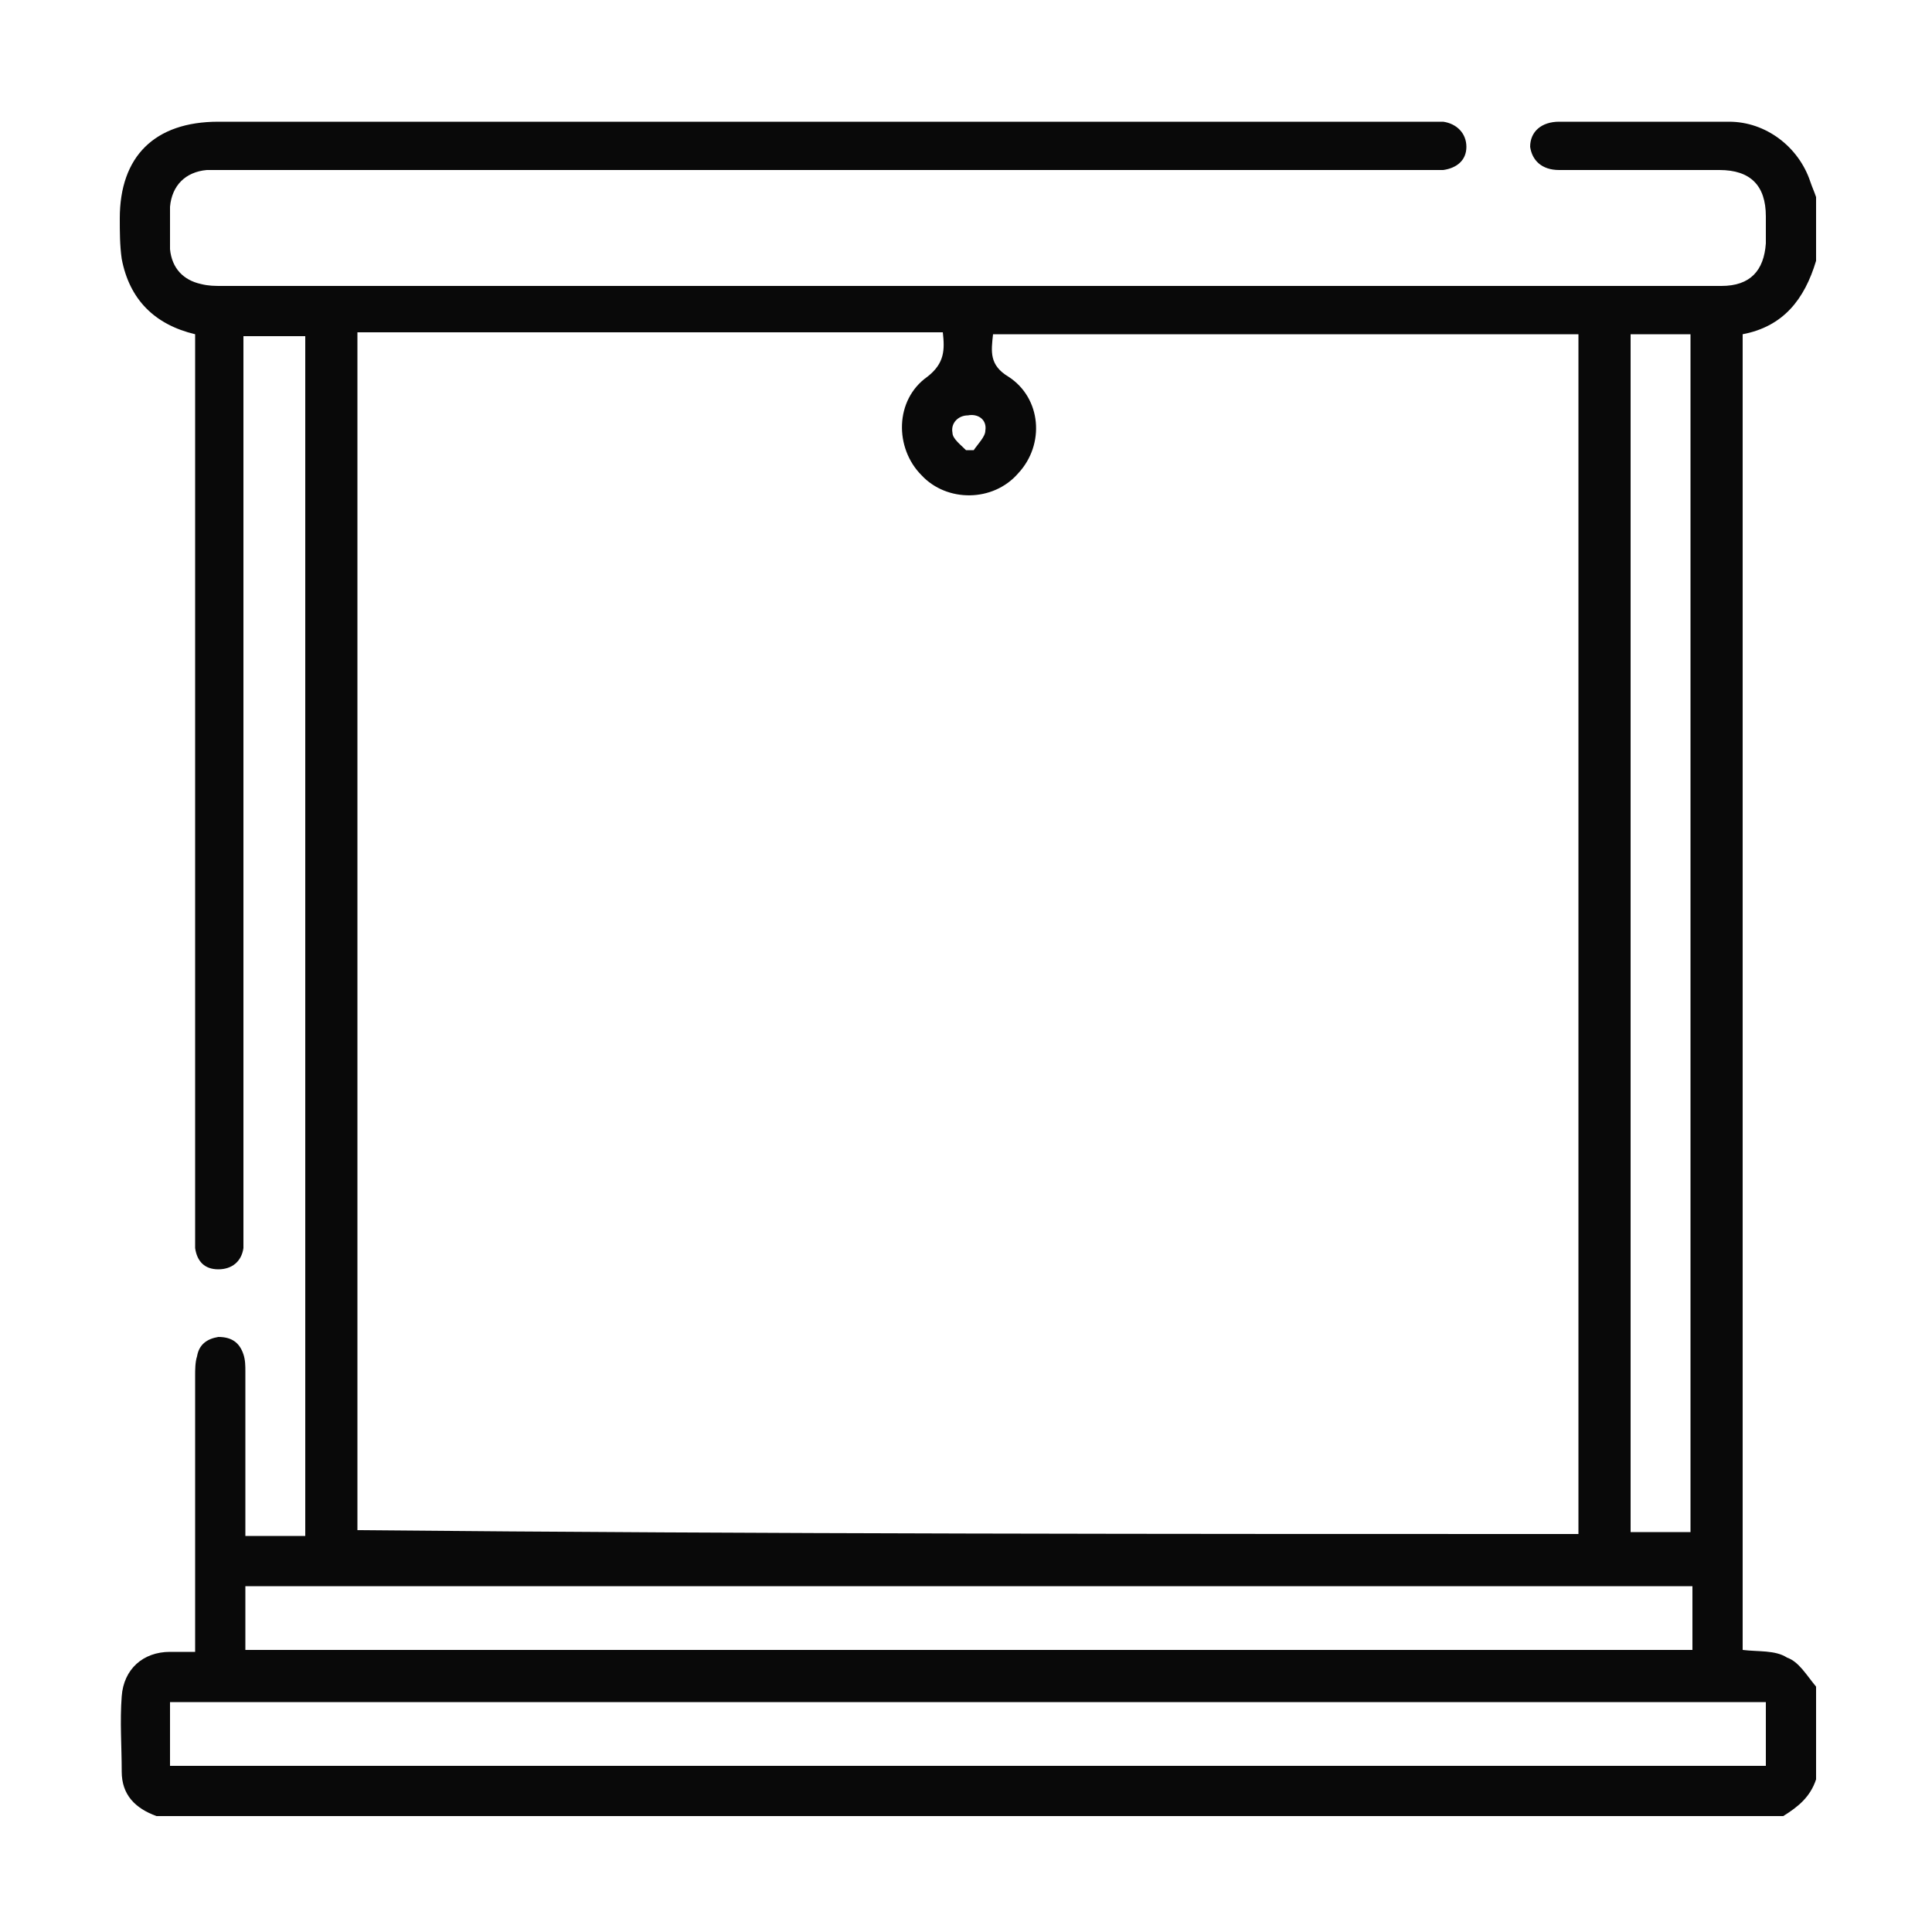
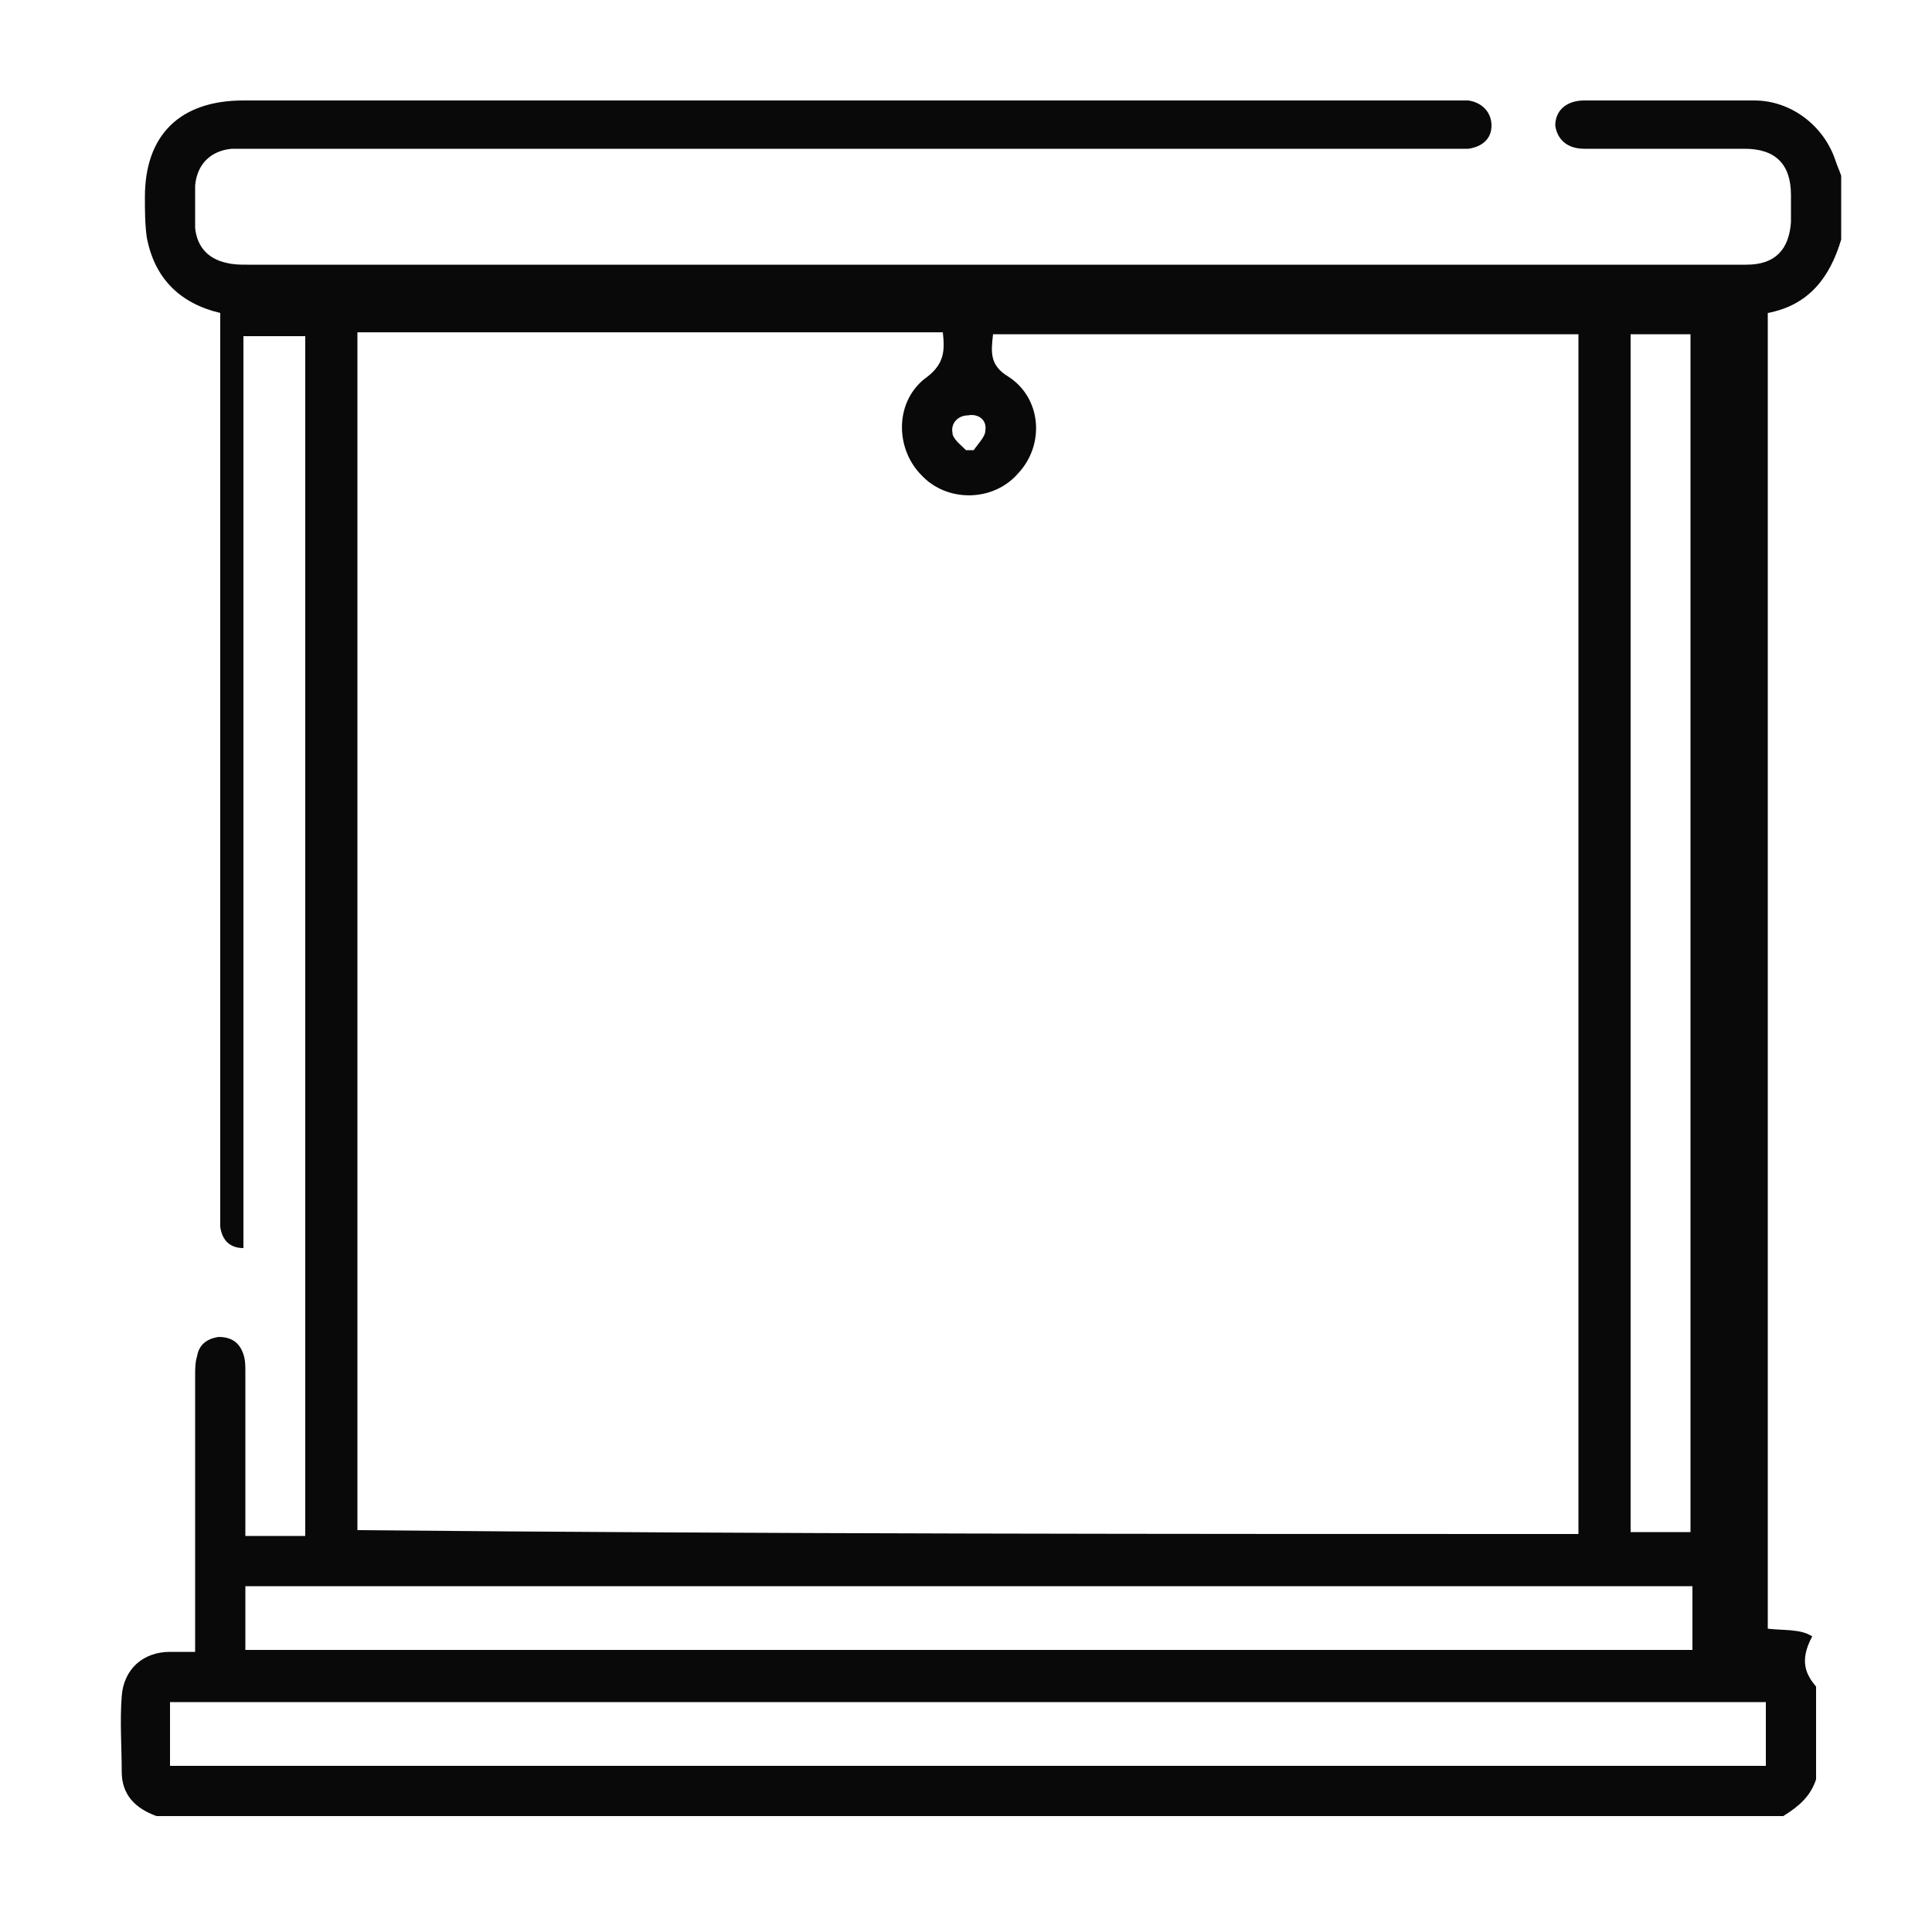
<svg xmlns="http://www.w3.org/2000/svg" version="1.1" id="Слой_1" x="0px" y="0px" viewBox="0 0 100 100" style="enable-background:new 0 0 100 100;" xml:space="preserve">
  <style type="text/css"> .st0{fill:#090909;} </style>
  <g>
-     <path class="st0" d="M94,87.3c0,1.6,0,3.2,0,4.8c-0.3,0.9-0.9,1.4-1.7,1.9c-28.1,0-56.2,0-84.2,0c-1.1-0.4-1.8-1.1-1.8-2.3 c0-1.3-0.1-2.6,0-3.9c0.1-1.4,1.1-2.3,2.5-2.3c0.4,0,0.8,0,1.3,0c0-0.4,0-0.8,0-1.1c0-4.4,0-8.8,0-13.2c0-0.3,0-0.7,0.1-1 c0.1-0.6,0.5-0.9,1.1-1c0.7,0,1.1,0.3,1.3,0.9c0.1,0.3,0.1,0.6,0.1,0.9c0,2.5,0,4.9,0,7.4c0,0.3,0,0.7,0,1.1c0.6,0,1.1,0,1.6,0 c0.5,0,1,0,1.5,0c0-20.8,0-41.4,0-62.1c-1.1,0-2.1,0-3.2,0c0,0.5,0,0.9,0,1.3c0,15,0,30,0,44.9c0,0.3,0,0.7,0,1 c-0.1,0.7-0.6,1.1-1.3,1.1c-0.7,0-1.1-0.4-1.2-1.1c0-0.4,0-0.7,0-1.1c0-15,0-30.1,0-45.1c0-0.4,0-0.7,0-1.1 c-2.1-0.5-3.4-1.8-3.8-3.9c-0.1-0.7-0.1-1.4-0.1-2.1c0-3.2,1.8-5,5.1-5c20.9,0,41.8,0,62.7,0c0.2,0,0.5,0,0.7,0 c0.7,0.1,1.2,0.6,1.2,1.3c0,0.7-0.5,1.1-1.2,1.2c-0.3,0-0.6,0-0.9,0c-20.7,0-41.5,0-62.2,0c-0.3,0-0.6,0-0.9,0 c-1.1,0.1-1.8,0.8-1.9,1.9c0,0.7,0,1.5,0,2.2c0.1,1,0.7,1.6,1.6,1.8c0.4,0.1,0.7,0.1,1.1,0.1c25.7,0,51.4,0,77.1,0 c0.2,0,0.3,0,0.5,0c1.5,0,2.2-0.8,2.3-2.2c0-0.5,0-0.9,0-1.4c0-1.6-0.8-2.4-2.4-2.4c-2.8,0-5.5,0-8.3,0c-0.9,0-1.4-0.5-1.5-1.2 c0-0.8,0.6-1.3,1.5-1.3c2.9,0,5.9,0,8.8,0c1.9,0,3.6,1.3,4.2,3.1c0.1,0.3,0.2,0.5,0.3,0.8c0,1.1,0,2.2,0,3.3 c-0.6,2-1.7,3.4-3.8,3.8c0,22.8,0,45.4,0,68.1c0.8,0.1,1.7,0,2.3,0.4C93.1,86,93.5,86.7,94,87.3z M81.7,79.4c0-20.7,0-41.4,0-62.1 c-10.1,0-20.2,0-30.3,0c-0.1,0.9-0.2,1.6,0.8,2.2c1.7,1.1,1.9,3.5,0.5,5c-1.3,1.5-3.7,1.5-5,0.1c-1.4-1.4-1.4-3.9,0.3-5.1 c0.9-0.7,0.9-1.4,0.8-2.3c-10.1,0-20.2,0-30.3,0c0,20.7,0,41.4,0,62C39.6,79.4,60.6,79.4,81.7,79.4z M8.8,91.4 c27.5,0,55.1,0,82.6,0c0-1.1,0-2.2,0-3.3c-27.5,0-55,0-82.6,0C8.8,89.2,8.8,90.3,8.8,91.4z M12.7,85.4c25,0,49.9,0,74.9,0 c0-1.1,0-2.2,0-3.3c-25,0-49.9,0-74.9,0C12.7,83.2,12.7,84.3,12.7,85.4z M84.4,17.3c0,20.7,0,41.4,0,62c1.1,0,2.1,0,3.1,0 c0-20.7,0-41.3,0-62C86.5,17.3,85.5,17.3,84.4,17.3z M50,23.3c0.1,0,0.3,0,0.4,0c0.2-0.3,0.6-0.7,0.6-1c0.1-0.6-0.4-0.9-0.9-0.8 c-0.5,0-0.9,0.4-0.8,0.9C49.3,22.7,49.7,23,50,23.3z" />
+     <path class="st0" d="M94,87.3c0,1.6,0,3.2,0,4.8c-0.3,0.9-0.9,1.4-1.7,1.9c-28.1,0-56.2,0-84.2,0c-1.1-0.4-1.8-1.1-1.8-2.3 c0-1.3-0.1-2.6,0-3.9c0.1-1.4,1.1-2.3,2.5-2.3c0.4,0,0.8,0,1.3,0c0-0.4,0-0.8,0-1.1c0-4.4,0-8.8,0-13.2c0-0.3,0-0.7,0.1-1 c0.1-0.6,0.5-0.9,1.1-1c0.7,0,1.1,0.3,1.3,0.9c0.1,0.3,0.1,0.6,0.1,0.9c0,2.5,0,4.9,0,7.4c0,0.3,0,0.7,0,1.1c0.6,0,1.1,0,1.6,0 c0.5,0,1,0,1.5,0c0-20.8,0-41.4,0-62.1c-1.1,0-2.1,0-3.2,0c0,0.5,0,0.9,0,1.3c0,15,0,30,0,44.9c0,0.3,0,0.7,0,1 c-0.7,0-1.1-0.4-1.2-1.1c0-0.4,0-0.7,0-1.1c0-15,0-30.1,0-45.1c0-0.4,0-0.7,0-1.1 c-2.1-0.5-3.4-1.8-3.8-3.9c-0.1-0.7-0.1-1.4-0.1-2.1c0-3.2,1.8-5,5.1-5c20.9,0,41.8,0,62.7,0c0.2,0,0.5,0,0.7,0 c0.7,0.1,1.2,0.6,1.2,1.3c0,0.7-0.5,1.1-1.2,1.2c-0.3,0-0.6,0-0.9,0c-20.7,0-41.5,0-62.2,0c-0.3,0-0.6,0-0.9,0 c-1.1,0.1-1.8,0.8-1.9,1.9c0,0.7,0,1.5,0,2.2c0.1,1,0.7,1.6,1.6,1.8c0.4,0.1,0.7,0.1,1.1,0.1c25.7,0,51.4,0,77.1,0 c0.2,0,0.3,0,0.5,0c1.5,0,2.2-0.8,2.3-2.2c0-0.5,0-0.9,0-1.4c0-1.6-0.8-2.4-2.4-2.4c-2.8,0-5.5,0-8.3,0c-0.9,0-1.4-0.5-1.5-1.2 c0-0.8,0.6-1.3,1.5-1.3c2.9,0,5.9,0,8.8,0c1.9,0,3.6,1.3,4.2,3.1c0.1,0.3,0.2,0.5,0.3,0.8c0,1.1,0,2.2,0,3.3 c-0.6,2-1.7,3.4-3.8,3.8c0,22.8,0,45.4,0,68.1c0.8,0.1,1.7,0,2.3,0.4C93.1,86,93.5,86.7,94,87.3z M81.7,79.4c0-20.7,0-41.4,0-62.1 c-10.1,0-20.2,0-30.3,0c-0.1,0.9-0.2,1.6,0.8,2.2c1.7,1.1,1.9,3.5,0.5,5c-1.3,1.5-3.7,1.5-5,0.1c-1.4-1.4-1.4-3.9,0.3-5.1 c0.9-0.7,0.9-1.4,0.8-2.3c-10.1,0-20.2,0-30.3,0c0,20.7,0,41.4,0,62C39.6,79.4,60.6,79.4,81.7,79.4z M8.8,91.4 c27.5,0,55.1,0,82.6,0c0-1.1,0-2.2,0-3.3c-27.5,0-55,0-82.6,0C8.8,89.2,8.8,90.3,8.8,91.4z M12.7,85.4c25,0,49.9,0,74.9,0 c0-1.1,0-2.2,0-3.3c-25,0-49.9,0-74.9,0C12.7,83.2,12.7,84.3,12.7,85.4z M84.4,17.3c0,20.7,0,41.4,0,62c1.1,0,2.1,0,3.1,0 c0-20.7,0-41.3,0-62C86.5,17.3,85.5,17.3,84.4,17.3z M50,23.3c0.1,0,0.3,0,0.4,0c0.2-0.3,0.6-0.7,0.6-1c0.1-0.6-0.4-0.9-0.9-0.8 c-0.5,0-0.9,0.4-0.8,0.9C49.3,22.7,49.7,23,50,23.3z" />
  </g>
</svg>